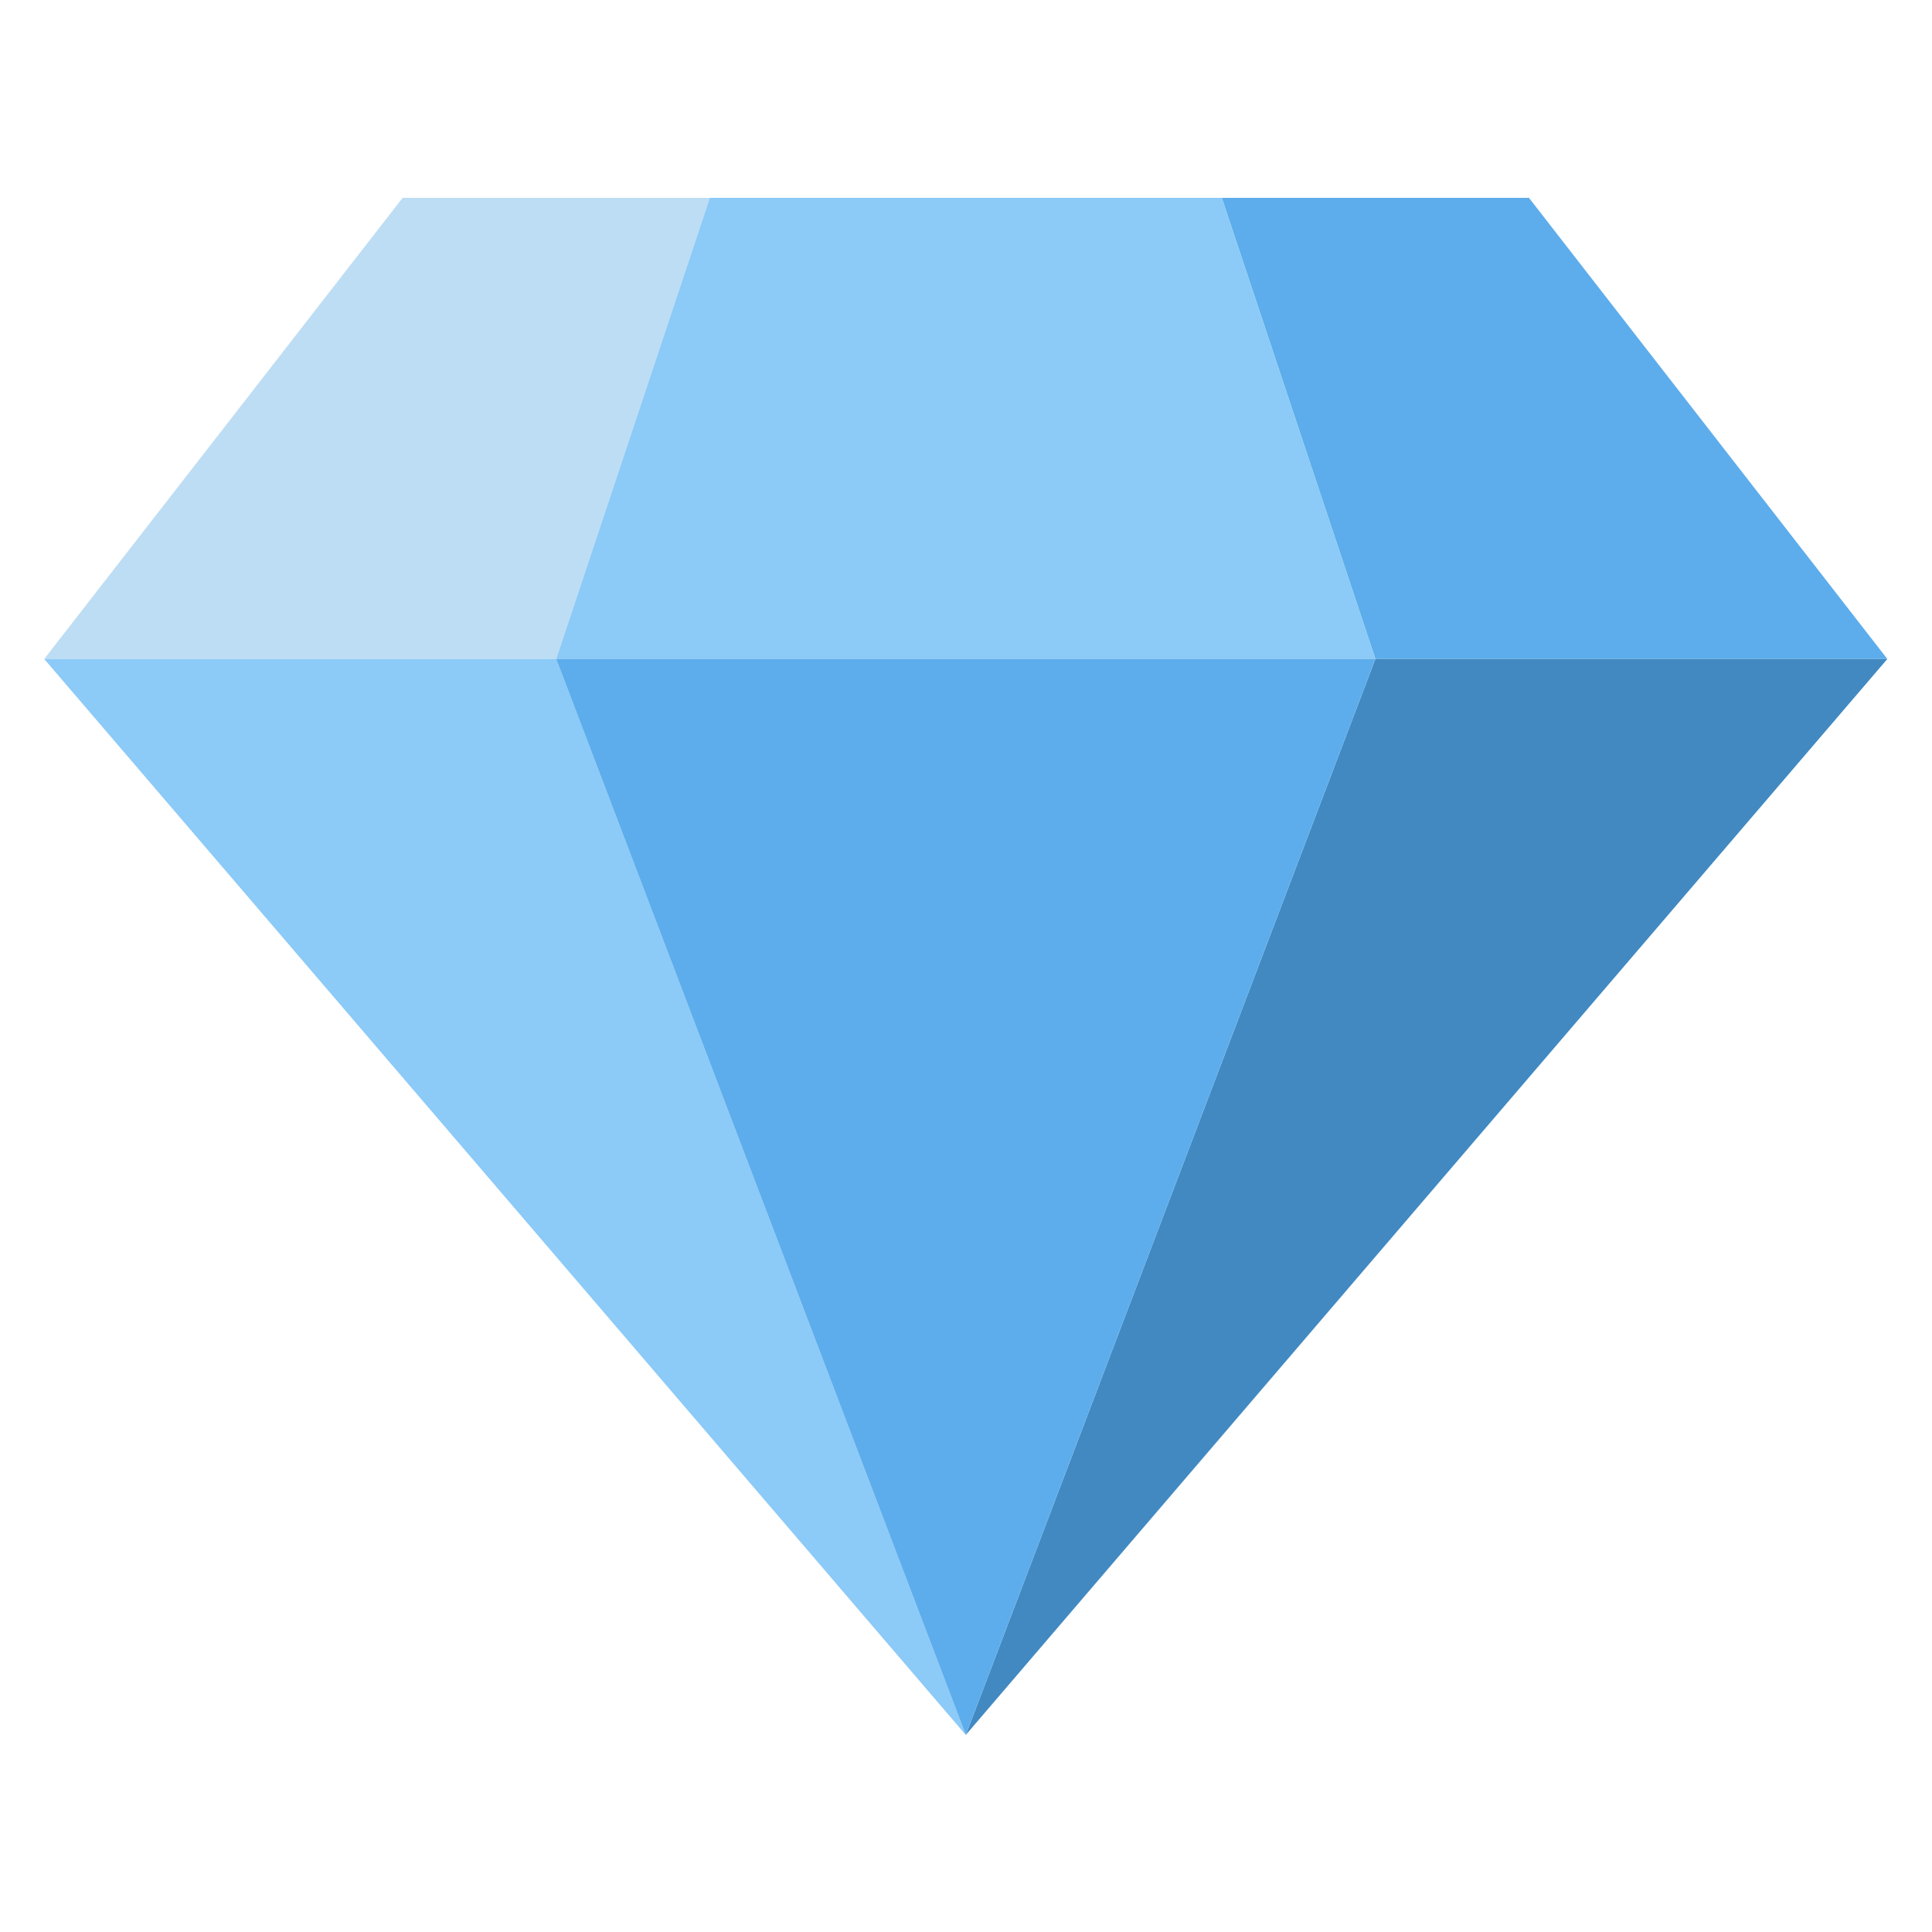
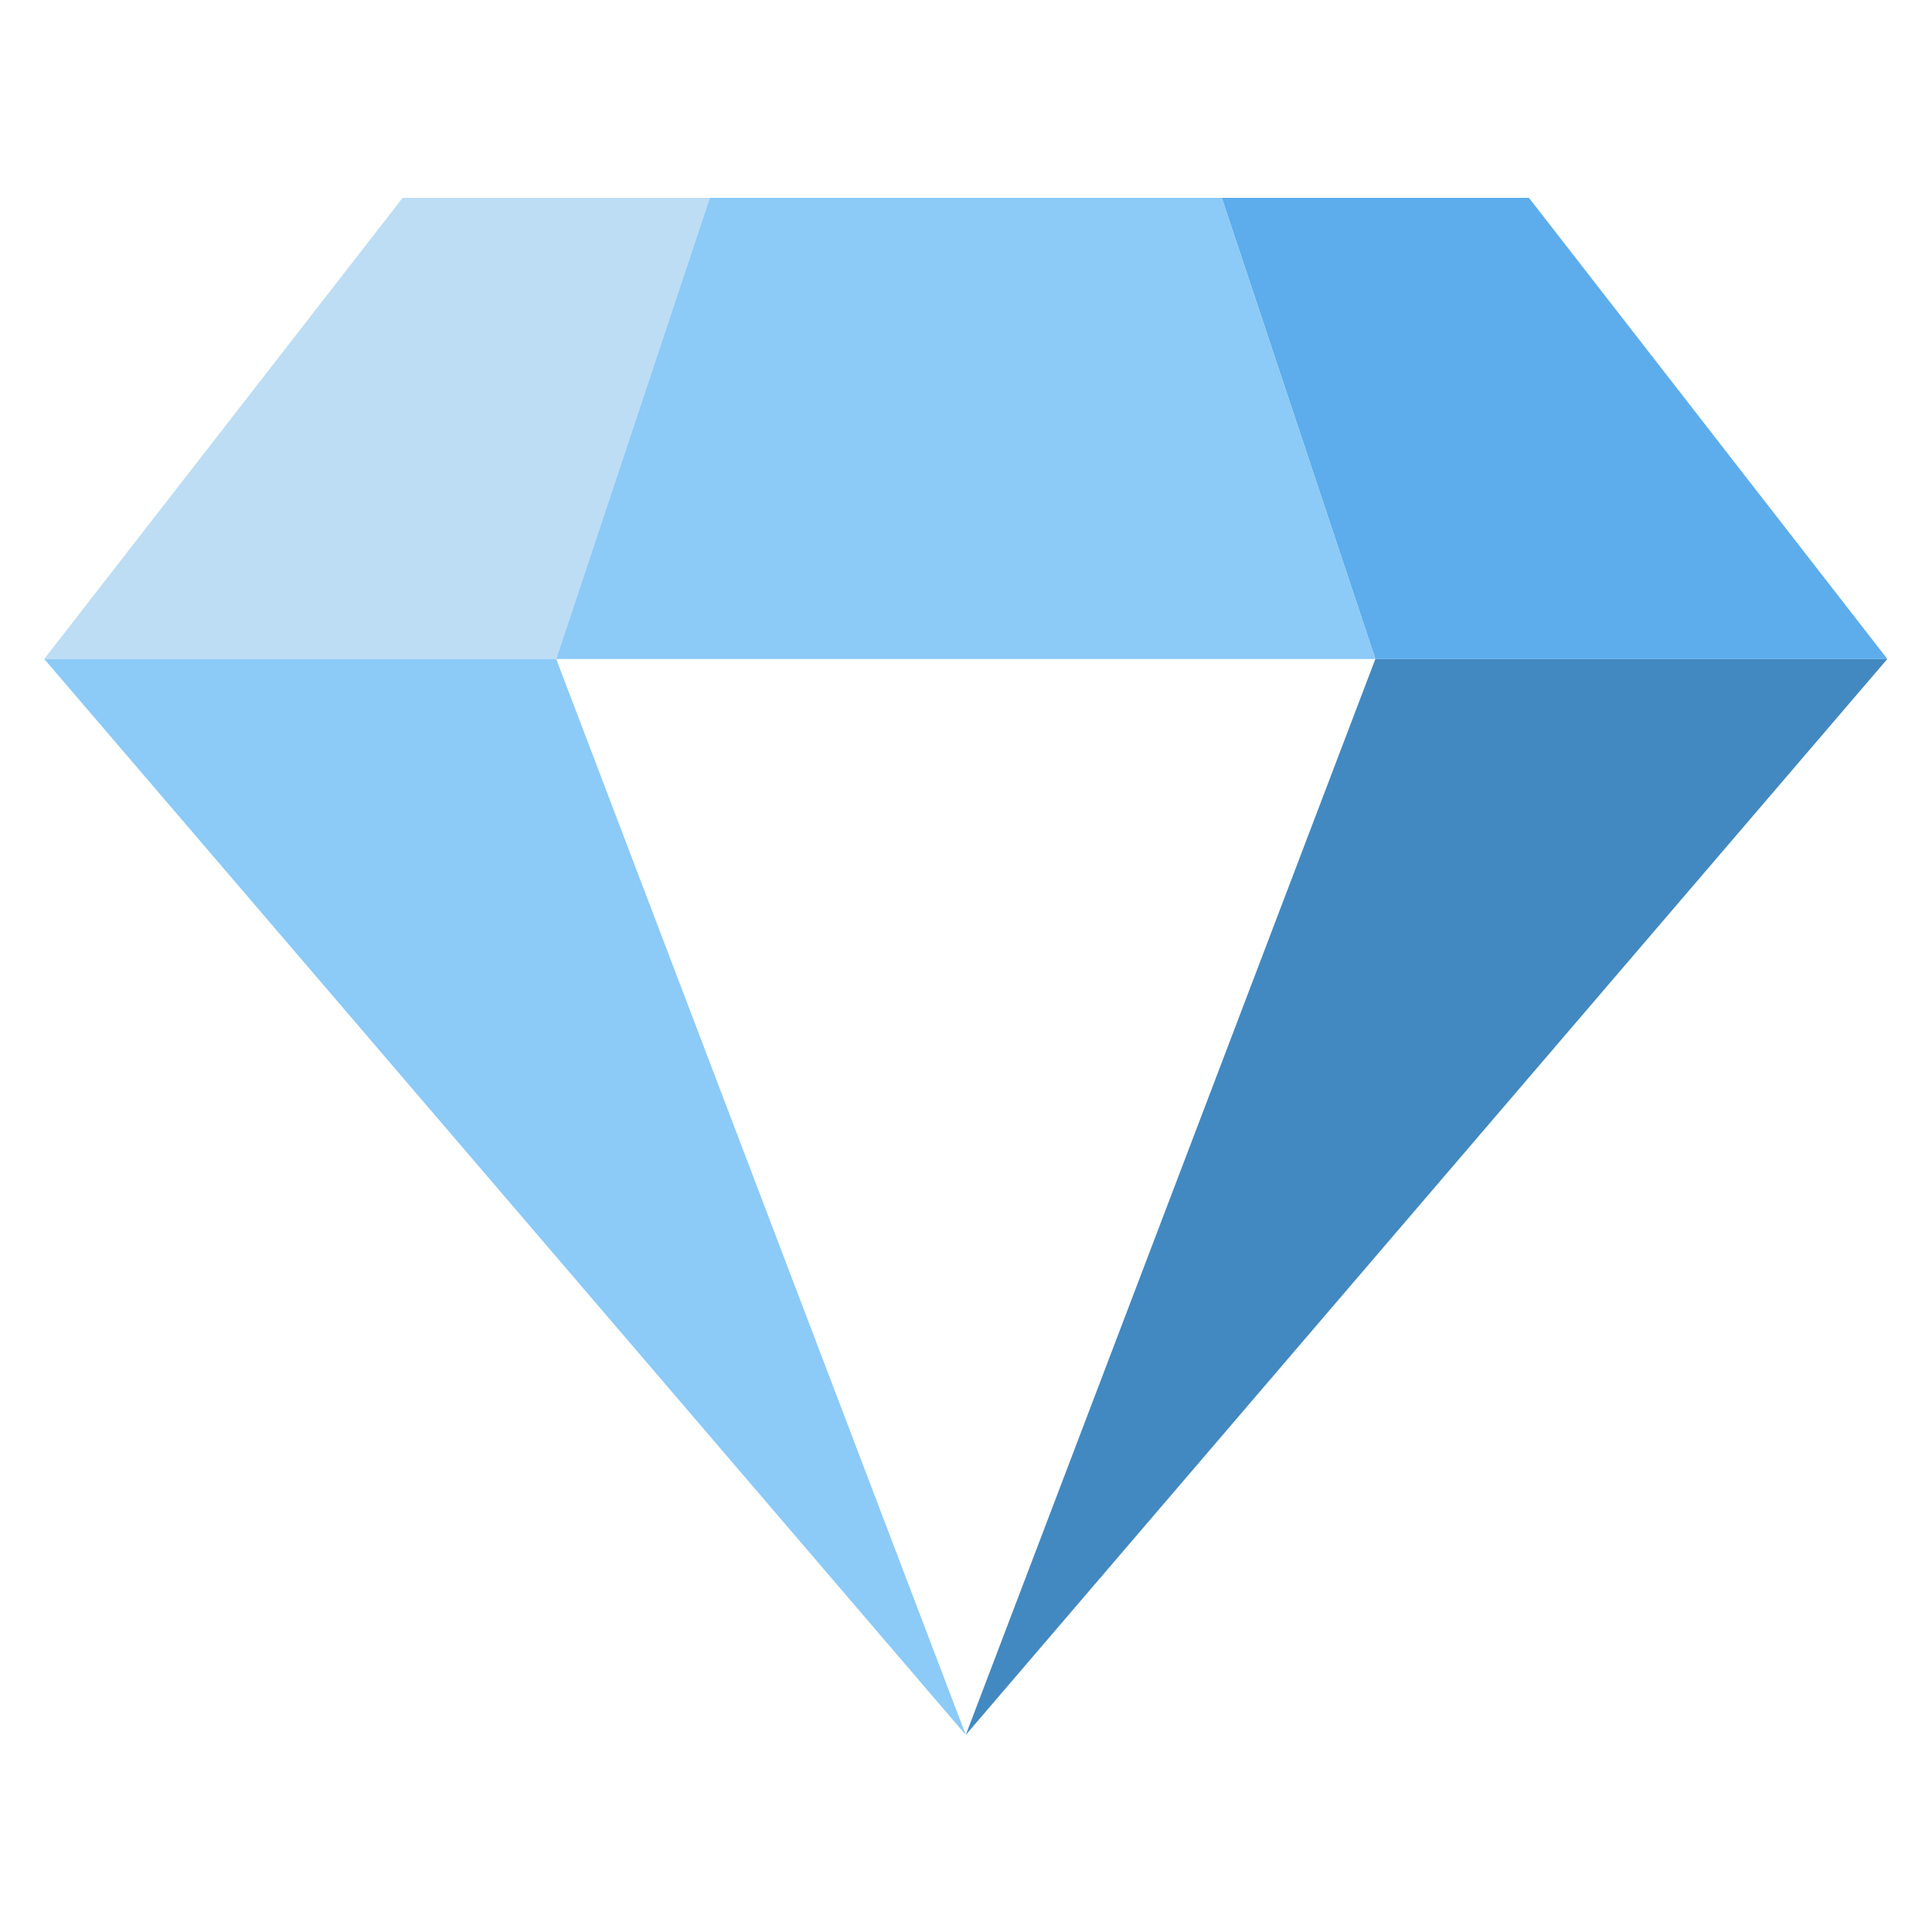
<svg xmlns="http://www.w3.org/2000/svg" width="500" viewBox="0 0 375 375" height="500" preserveAspectRatio="xMidYMid meet">
  <defs>
    <clipPath id="20ac1fbc2f">
      <path d="M 8.582 38.324 L 138 38.324 L 138 128 L 8.582 128 Z M 8.582 38.324 " clip-rule="nonzero" />
    </clipPath>
    <clipPath id="1bfa6d7da5">
      <path d="M 237 38.324 L 366.332 38.324 L 366.332 128 L 237 128 Z M 237 38.324 " clip-rule="nonzero" />
    </clipPath>
    <clipPath id="6871def059">
      <path d="M 187 127 L 366.332 127 L 366.332 336.824 L 187 336.824 Z M 187 127 " clip-rule="nonzero" />
    </clipPath>
    <clipPath id="51468de216">
      <path d="M 8.582 38.324 L 267 38.324 L 267 336.824 L 8.582 336.824 Z M 8.582 38.324 " clip-rule="nonzero" />
    </clipPath>
    <clipPath id="0c78041ac9">
-       <path d="M 107 127 L 267 127 L 267 336.824 L 107 336.824 Z M 107 127 " clip-rule="nonzero" />
-     </clipPath>
+       </clipPath>
  </defs>
  <g clip-path="url(#20ac1fbc2f)">
    <path fill="#bdddf4" d="M 137.77 38.402 L 78.145 38.402 L 8.582 127.906 L 107.957 127.906 Z M 137.77 38.402 " fill-opacity="1" fill-rule="nonzero" />
  </g>
  <g clip-path="url(#1bfa6d7da5)">
    <path fill="#5dadec" d="M 366.332 127.906 L 296.77 38.402 L 237.145 38.402 L 266.957 127.906 Z M 366.332 127.906 " fill-opacity="1" fill-rule="nonzero" />
  </g>
  <g clip-path="url(#6871def059)">
    <path fill="#4289c1" d="M 266.957 127.906 L 366.332 127.906 L 187.457 336.75 Z M 266.957 127.906 " fill-opacity="1" fill-rule="nonzero" />
  </g>
  <g clip-path="url(#51468de216)">
    <path fill="#8ccaf7" d="M 107.957 127.906 L 8.582 127.906 L 187.457 336.75 Z M 137.77 38.402 L 107.957 127.906 L 266.957 127.906 L 237.145 38.402 Z M 137.77 38.402 " fill-opacity="1" fill-rule="nonzero" />
  </g>
  <g clip-path="url(#0c78041ac9)">
    <path fill="#5dadec" d="M 187.457 336.75 L 107.957 127.906 L 266.957 127.906 Z M 187.457 336.75 " fill-opacity="1" fill-rule="nonzero" />
  </g>
</svg>